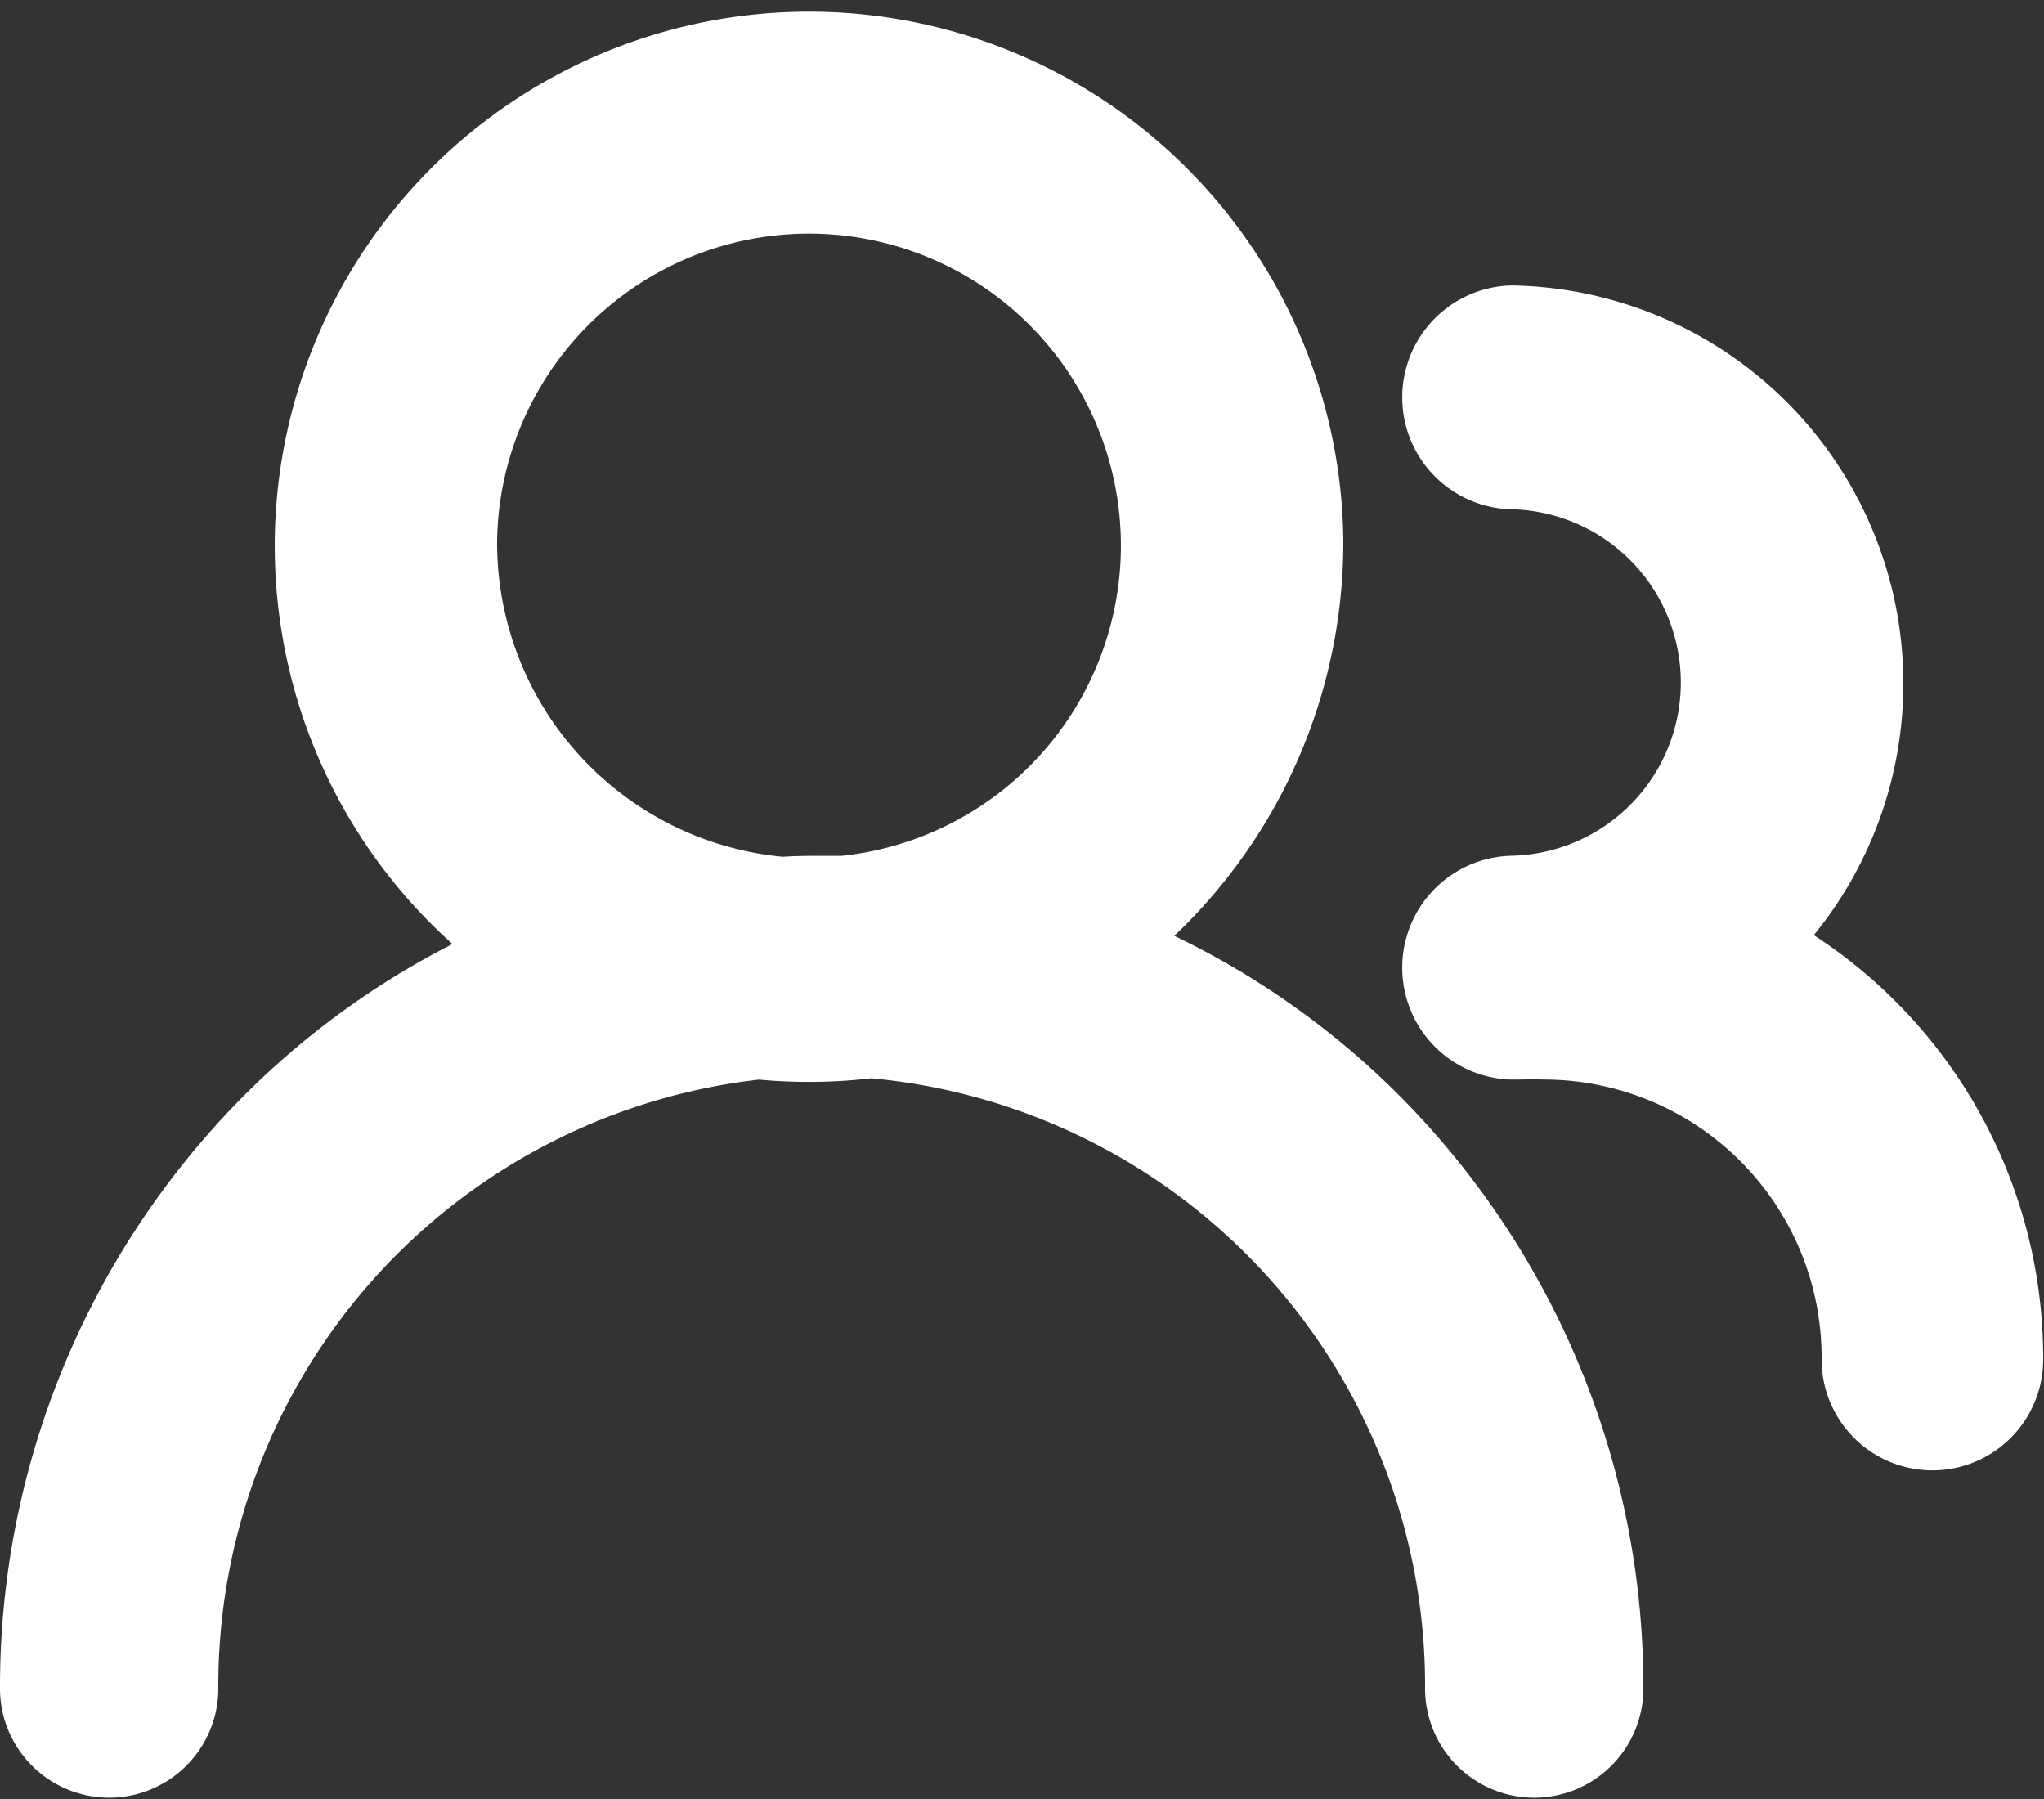
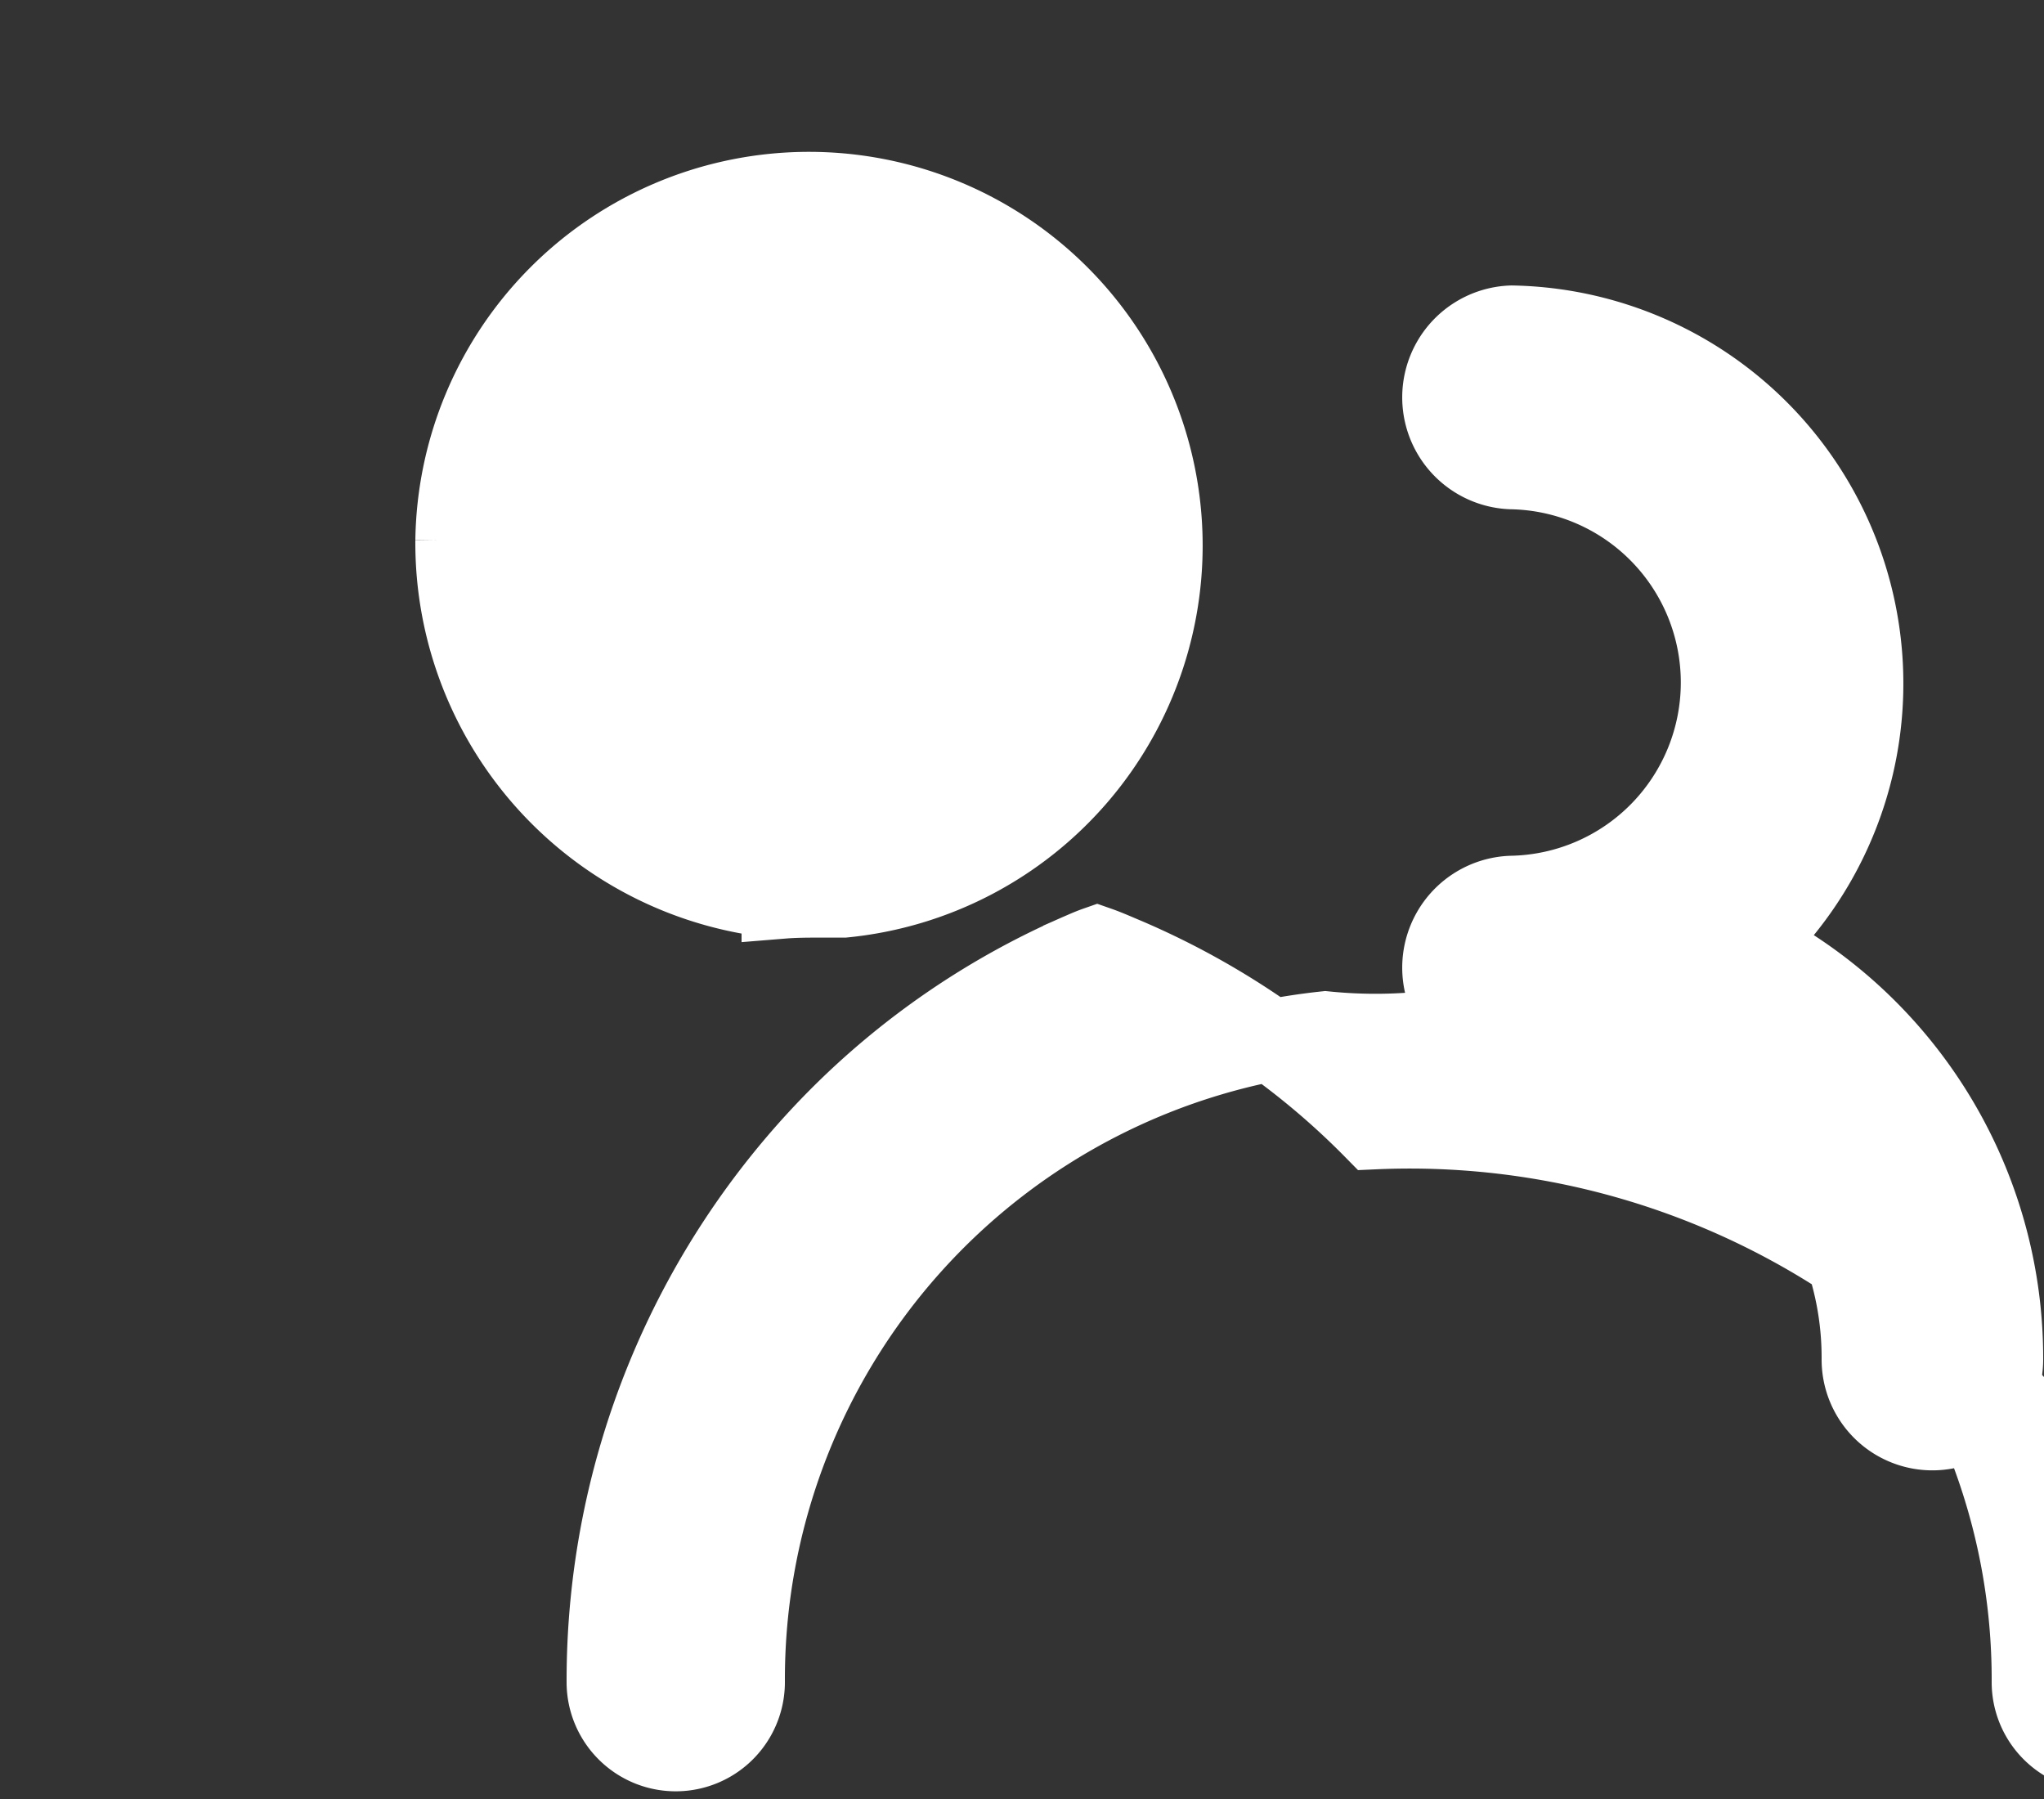
<svg xmlns="http://www.w3.org/2000/svg" width="25" height="22" viewBox="0 0 25 22">
  <rect x="0" y="0" width="25" height="22" fill="#333333" stroke="none" />
  <defs>
    <style>
      .cls-1 {
        fill: #fff;
        stroke: #fff;
        stroke-width: 1px;
        fill-rule: evenodd;
      }
    </style>
  </defs>
-   <path id="聊天室" class="cls-1" d="M1800.31,909.3a9.528,9.528,0,0,0-3.04-2.076c-0.12-.05-0.23-0.1-0.35-0.142a6.138,6.138,0,0,0,2.51-4.969,6.035,6.035,0,1,0-9.44,5.047c-0.06.021-.11,0.042-0.16,0.064a9.528,9.528,0,0,0-3.04,2.076,9.75,9.75,0,0,0-2.79,6.849,0.835,0.835,0,1,0,1.67,0,7.961,7.961,0,0,1,7.11-7.949,6.1,6.1,0,0,0,1.37-.016,7.958,7.958,0,0,1,7.28,7.965,0.835,0.835,0,1,0,1.67,0A9.75,9.75,0,0,0,1800.31,909.3Zm-11.23-7.187a4.315,4.315,0,1,1,4.74,4.353l-0.27,0c-0.16,0-.32,0-0.48.013A4.356,4.356,0,0,1,1789.08,902.112Zm15.81,4.942a4.369,4.369,0,0,0-2.9-7.564,0.869,0.869,0,0,0,0,1.737,2.619,2.619,0,0,1,0,5.237,0.869,0.869,0,0,0,0,1.737c0.09,0,.19,0,0.29-0.01a0.813,0.813,0,0,0,.13.01,3.9,3.9,0,0,1,3.87,3.924,0.855,0.855,0,1,0,1.71,0A5.667,5.667,0,0,0,1804.89,907.054Z" transform="translate(-1783.5 -895.5)" />
+   <path id="聊天室" class="cls-1" d="M1800.31,909.3a9.528,9.528,0,0,0-3.04-2.076c-0.12-.05-0.23-0.1-0.35-0.142c-0.06.021-.11,0.042-0.16,0.064a9.528,9.528,0,0,0-3.04,2.076,9.75,9.75,0,0,0-2.79,6.849,0.835,0.835,0,1,0,1.67,0,7.961,7.961,0,0,1,7.11-7.949,6.1,6.1,0,0,0,1.37-.016,7.958,7.958,0,0,1,7.28,7.965,0.835,0.835,0,1,0,1.67,0A9.75,9.75,0,0,0,1800.31,909.3Zm-11.23-7.187a4.315,4.315,0,1,1,4.74,4.353l-0.27,0c-0.16,0-.32,0-0.48.013A4.356,4.356,0,0,1,1789.08,902.112Zm15.81,4.942a4.369,4.369,0,0,0-2.9-7.564,0.869,0.869,0,0,0,0,1.737,2.619,2.619,0,0,1,0,5.237,0.869,0.869,0,0,0,0,1.737c0.09,0,.19,0,0.29-0.01a0.813,0.813,0,0,0,.13.01,3.9,3.9,0,0,1,3.87,3.924,0.855,0.855,0,1,0,1.71,0A5.667,5.667,0,0,0,1804.89,907.054Z" transform="translate(-1783.5 -895.5)" />
</svg>